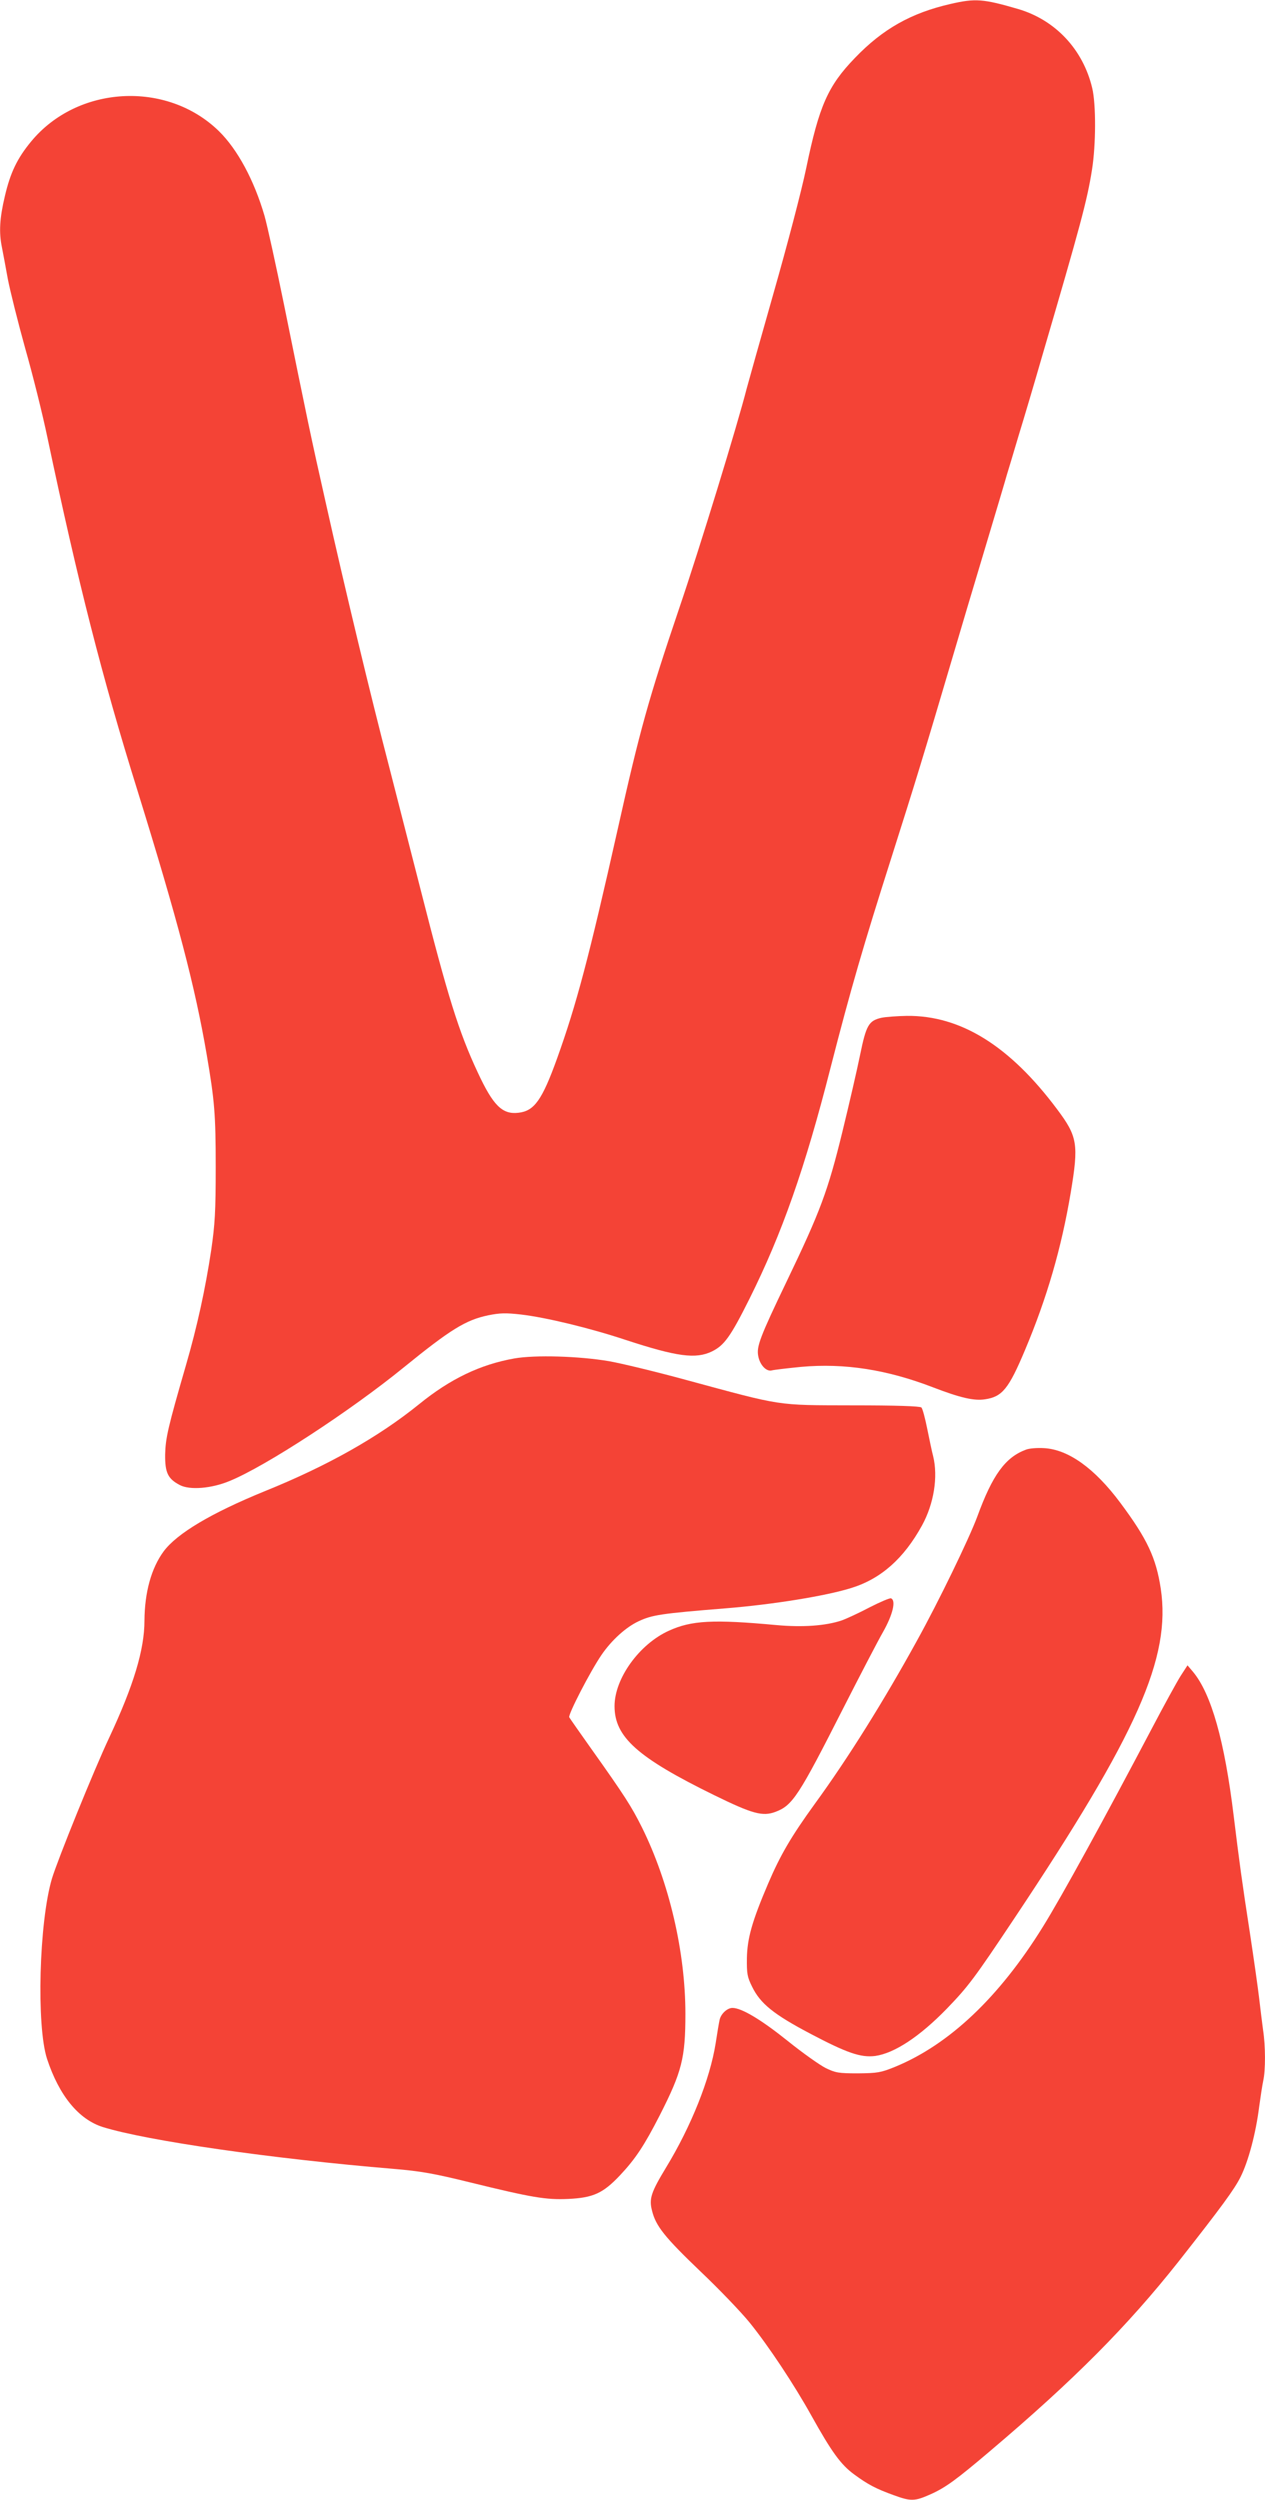
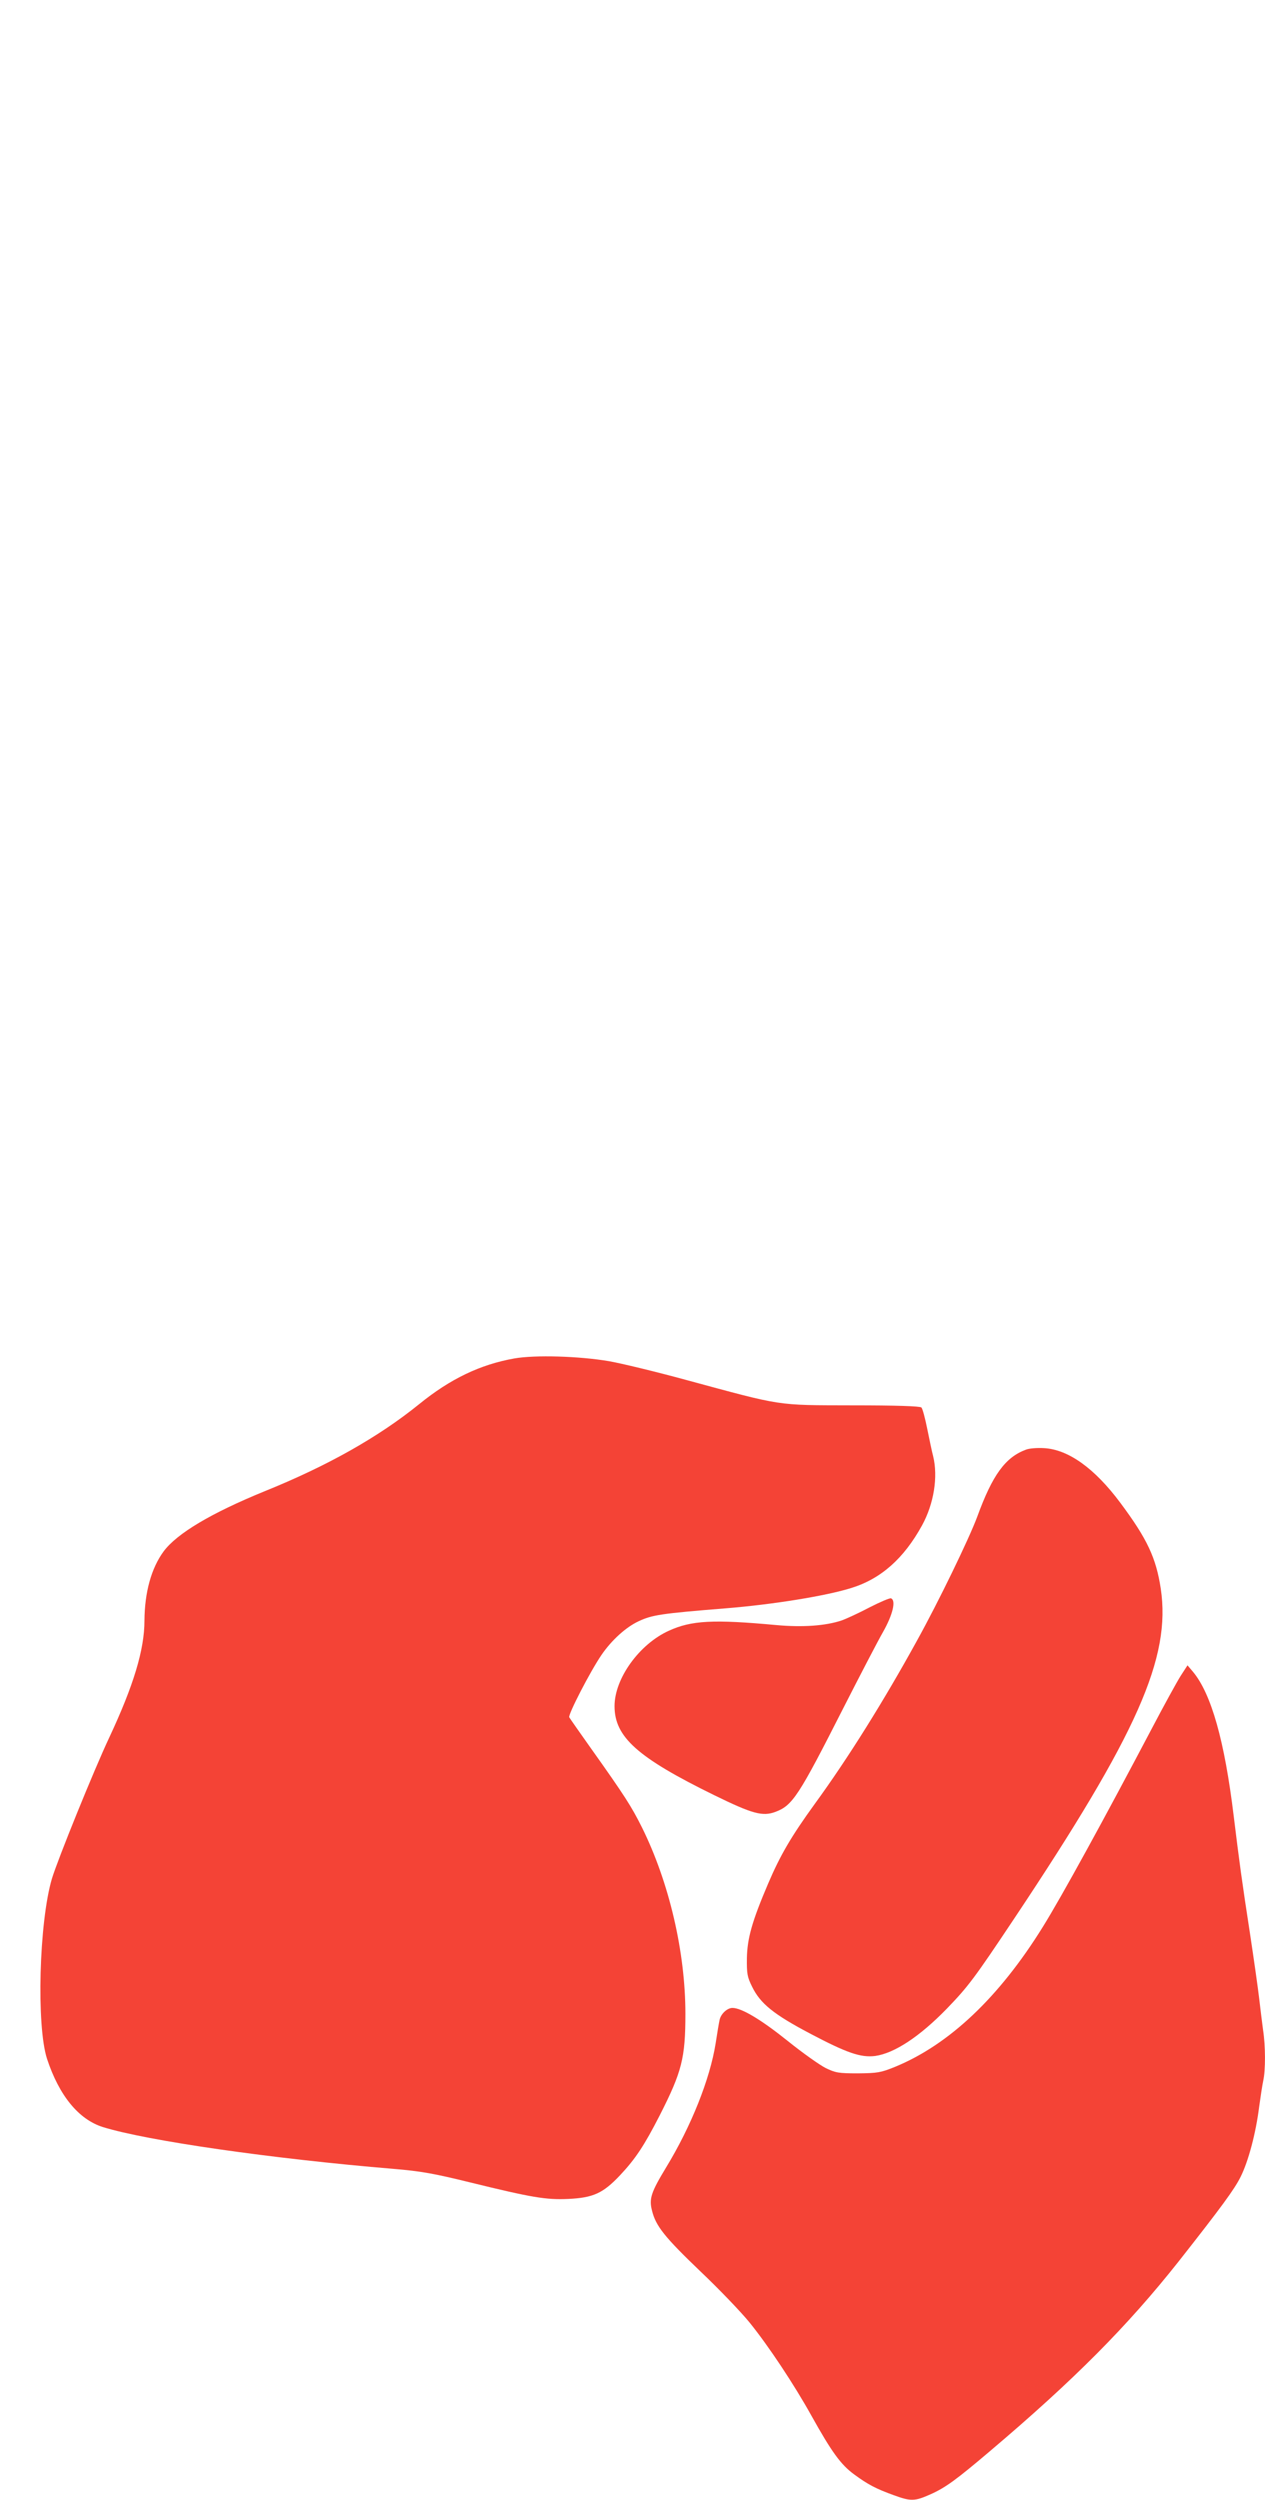
<svg xmlns="http://www.w3.org/2000/svg" version="1.0" width="648pt" height="1280pt" viewBox="0 0 648 1280" preserveAspectRatio="xMidYMid meet">
  <g transform="translate(0,1280) scale(0.1,-0.1)" fill="#f44336" stroke="none">
-     <path d="M4870 12780 c-202 -46 -348 -128 -491 -277 -138 -143 -183 -245 -249 -563 -24 -116 -97 -394 -167 -639 -68 -239 -130 -460 -138 -490 -46 -181 -239 -812 -346 -1126 -156 -461 -202 -625 -314 -1127 -149 -664 -213 -903 -311 -1176 -77 -214 -117 -270 -198 -279 -83 -10 -130 37 -209 207 -97 207 -154 391 -291 930 -47 184 -121 472 -164 640 -93 357 -225 906 -323 1345 -75 331 -98 443 -214 1015 -41 201 -86 406 -100 455 -53 182 -138 340 -234 434 -267 260 -725 234 -962 -54 -71 -86 -106 -159 -134 -279 -27 -113 -31 -186 -15 -263 5 -26 19 -99 30 -161 12 -62 52 -222 89 -355 38 -133 90 -341 115 -462 156 -738 278 -1219 461 -1805 206 -664 294 -1000 354 -1350 40 -235 46 -303 46 -575 0 -230 -4 -293 -23 -425 -30 -199 -72 -392 -129 -588 -93 -321 -105 -374 -107 -459 -1 -93 14 -124 75 -156 51 -27 163 -18 256 21 185 76 617 358 891 581 240 195 318 243 433 267 60 12 89 13 168 4 128 -15 352 -69 536 -130 263 -86 359 -99 442 -59 63 31 95 75 192 269 167 335 284 667 416 1185 104 405 167 621 310 1070 128 403 158 500 325 1065 28 96 98 330 155 520 57 190 108 361 113 380 6 19 33 109 60 200 28 91 82 273 120 405 197 673 231 798 256 957 20 126 21 333 1 417 -47 198 -189 349 -380 405 -178 52 -219 55 -345 26z" />
-     <path d="M4514 7589 c-64 -15 -77 -38 -108 -189 -15 -74 -56 -252 -91 -395 -74 -303 -113 -407 -285 -765 -138 -287 -155 -334 -146 -382 8 -46 42 -82 70 -74 11 3 79 11 150 18 222 20 440 -14 676 -105 138 -53 210 -70 266 -61 88 13 121 53 205 253 112 266 186 520 234 806 41 247 35 286 -70 426 -242 324 -494 481 -770 478 -49 -1 -108 -5 -131 -10z" />
+     <path d="M4870 12780 z" />
    <path d="M2634 5845 c-174 -31 -327 -104 -487 -234 -209 -169 -470 -316 -792 -446 -272 -111 -449 -216 -517 -308 -63 -86 -97 -209 -98 -354 0 -149 -56 -333 -180 -598 -78 -165 -265 -627 -294 -723 -66 -223 -80 -754 -25 -923 62 -188 162 -310 286 -349 226 -70 864 -162 1489 -214 142 -12 208 -24 395 -70 314 -77 386 -89 499 -84 129 6 179 29 266 121 79 84 124 152 203 306 114 224 132 294 132 521 0 316 -83 673 -223 955 -53 106 -88 161 -258 400 -59 83 -110 156 -114 163 -7 13 107 234 165 319 52 76 126 143 191 173 69 32 112 39 448 66 236 19 511 63 641 104 152 47 269 151 362 320 61 111 83 249 57 355 -6 22 -19 85 -30 139 -11 55 -24 104 -30 110 -7 7 -131 11 -353 11 -395 1 -353 -5 -852 130 -154 42 -332 85 -395 96 -152 26 -379 33 -486 14z" />
    <path d="M5255 5378 c-105 -39 -171 -129 -249 -343 -42 -113 -197 -433 -310 -637 -168 -305 -352 -600 -522 -833 -121 -167 -177 -263 -239 -408 -83 -194 -107 -281 -109 -382 -1 -80 2 -97 27 -147 42 -86 110 -141 298 -240 188 -99 258 -123 332 -114 99 14 228 99 368 243 109 113 140 154 346 463 631 946 802 1333 749 1687 -24 157 -69 254 -207 439 -132 177 -266 273 -391 280 -35 2 -76 -1 -93 -8z" />
    <path d="M4455 4571 c-53 -28 -118 -58 -143 -67 -83 -28 -201 -36 -334 -24 -325 30 -436 24 -552 -29 -152 -69 -278 -245 -278 -386 0 -158 117 -263 511 -456 196 -96 248 -110 314 -85 87 33 118 80 347 531 84 165 175 340 203 389 51 90 68 163 41 173 -7 2 -56 -19 -109 -46z" />
    <path d="M6048 4220 c-19 -30 -86 -152 -148 -270 -244 -463 -461 -859 -558 -1015 -224 -361 -480 -603 -758 -717 -72 -29 -88 -32 -189 -33 -100 0 -115 3 -165 27 -30 15 -118 77 -195 139 -136 109 -236 169 -283 169 -27 0 -60 -31 -66 -62 -3 -13 -12 -66 -20 -119 -29 -183 -125 -424 -254 -636 -77 -127 -88 -160 -72 -221 19 -78 64 -135 247 -310 97 -92 210 -210 253 -263 97 -120 227 -316 315 -474 106 -190 152 -253 220 -303 72 -53 113 -74 204 -107 88 -32 107 -31 188 5 78 35 132 75 302 219 436 369 707 643 967 971 222 282 287 371 319 435 40 80 78 223 95 358 7 51 16 111 21 134 12 55 12 177 -1 261 -5 37 -14 110 -20 162 -6 52 -27 199 -46 325 -43 278 -56 377 -84 605 -47 388 -115 628 -209 741 l-28 33 -35 -54z" />
  </g>
</svg>